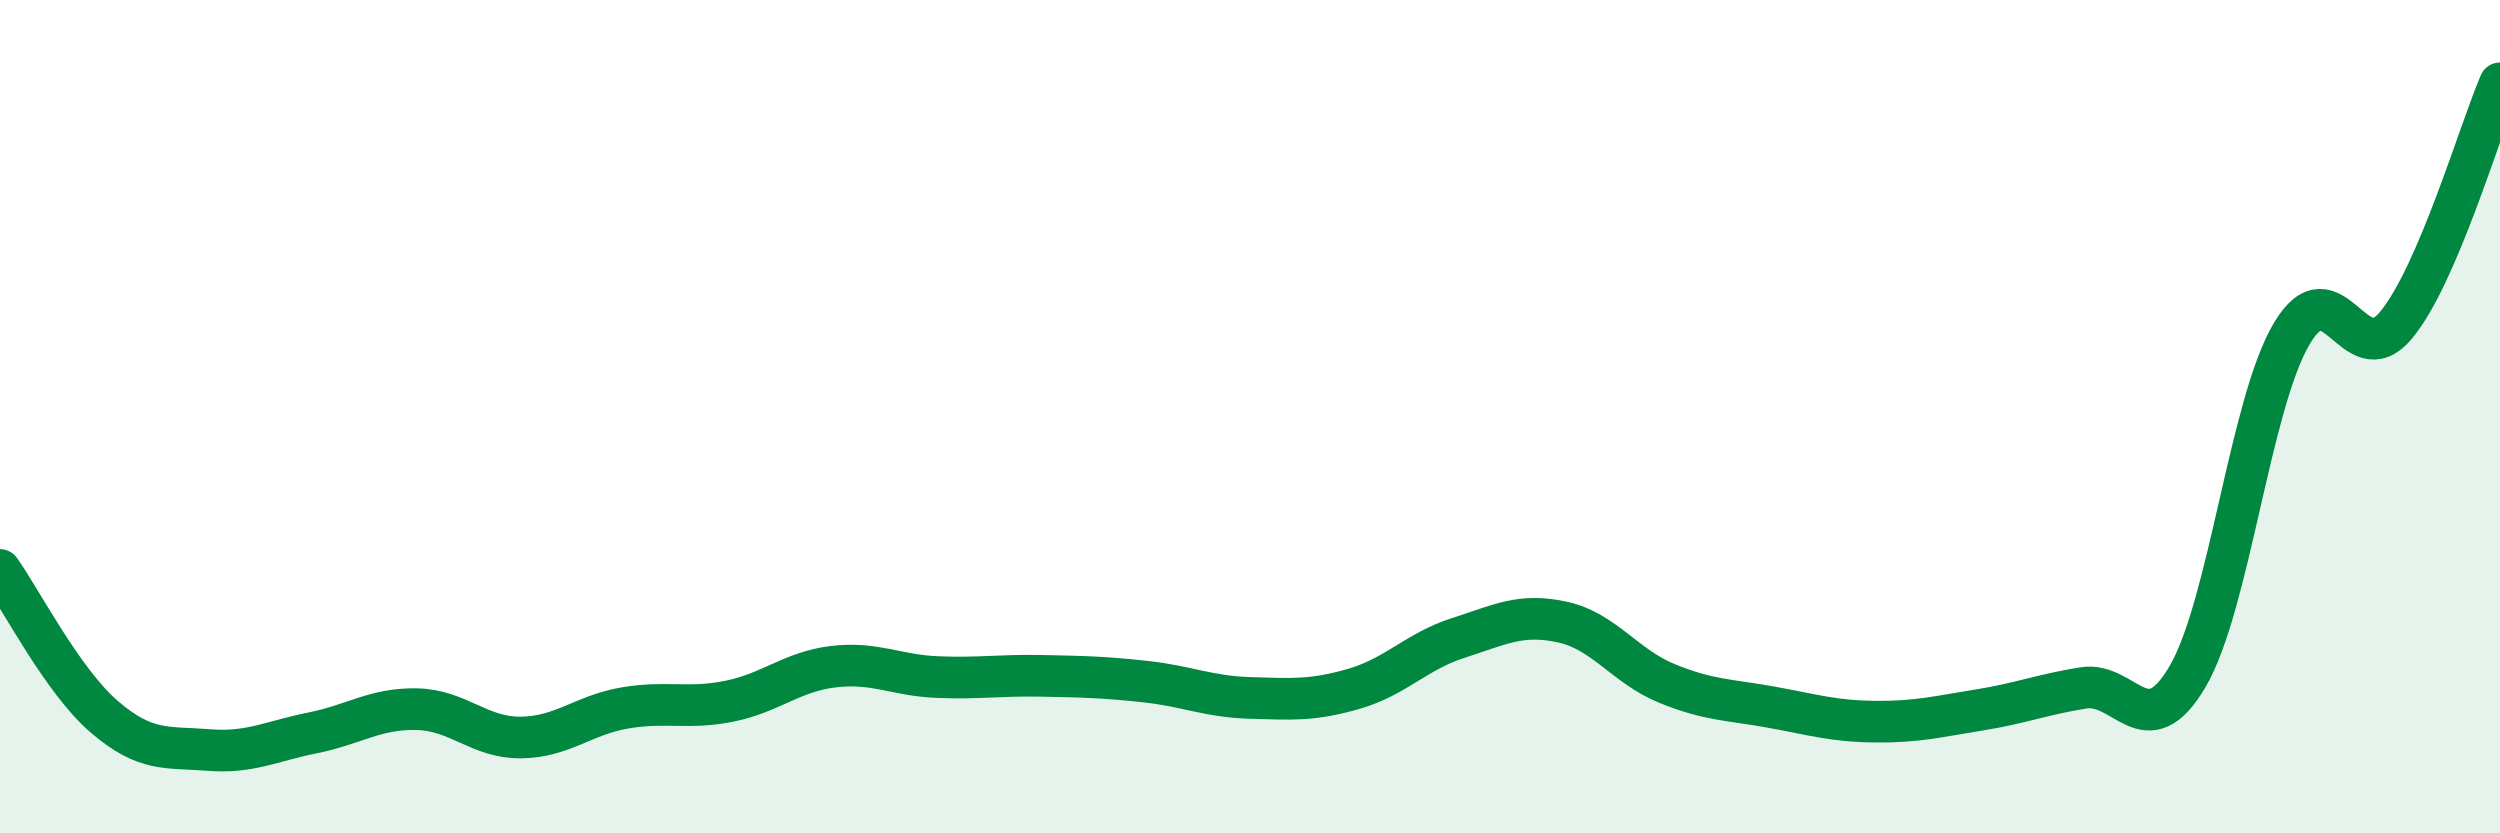
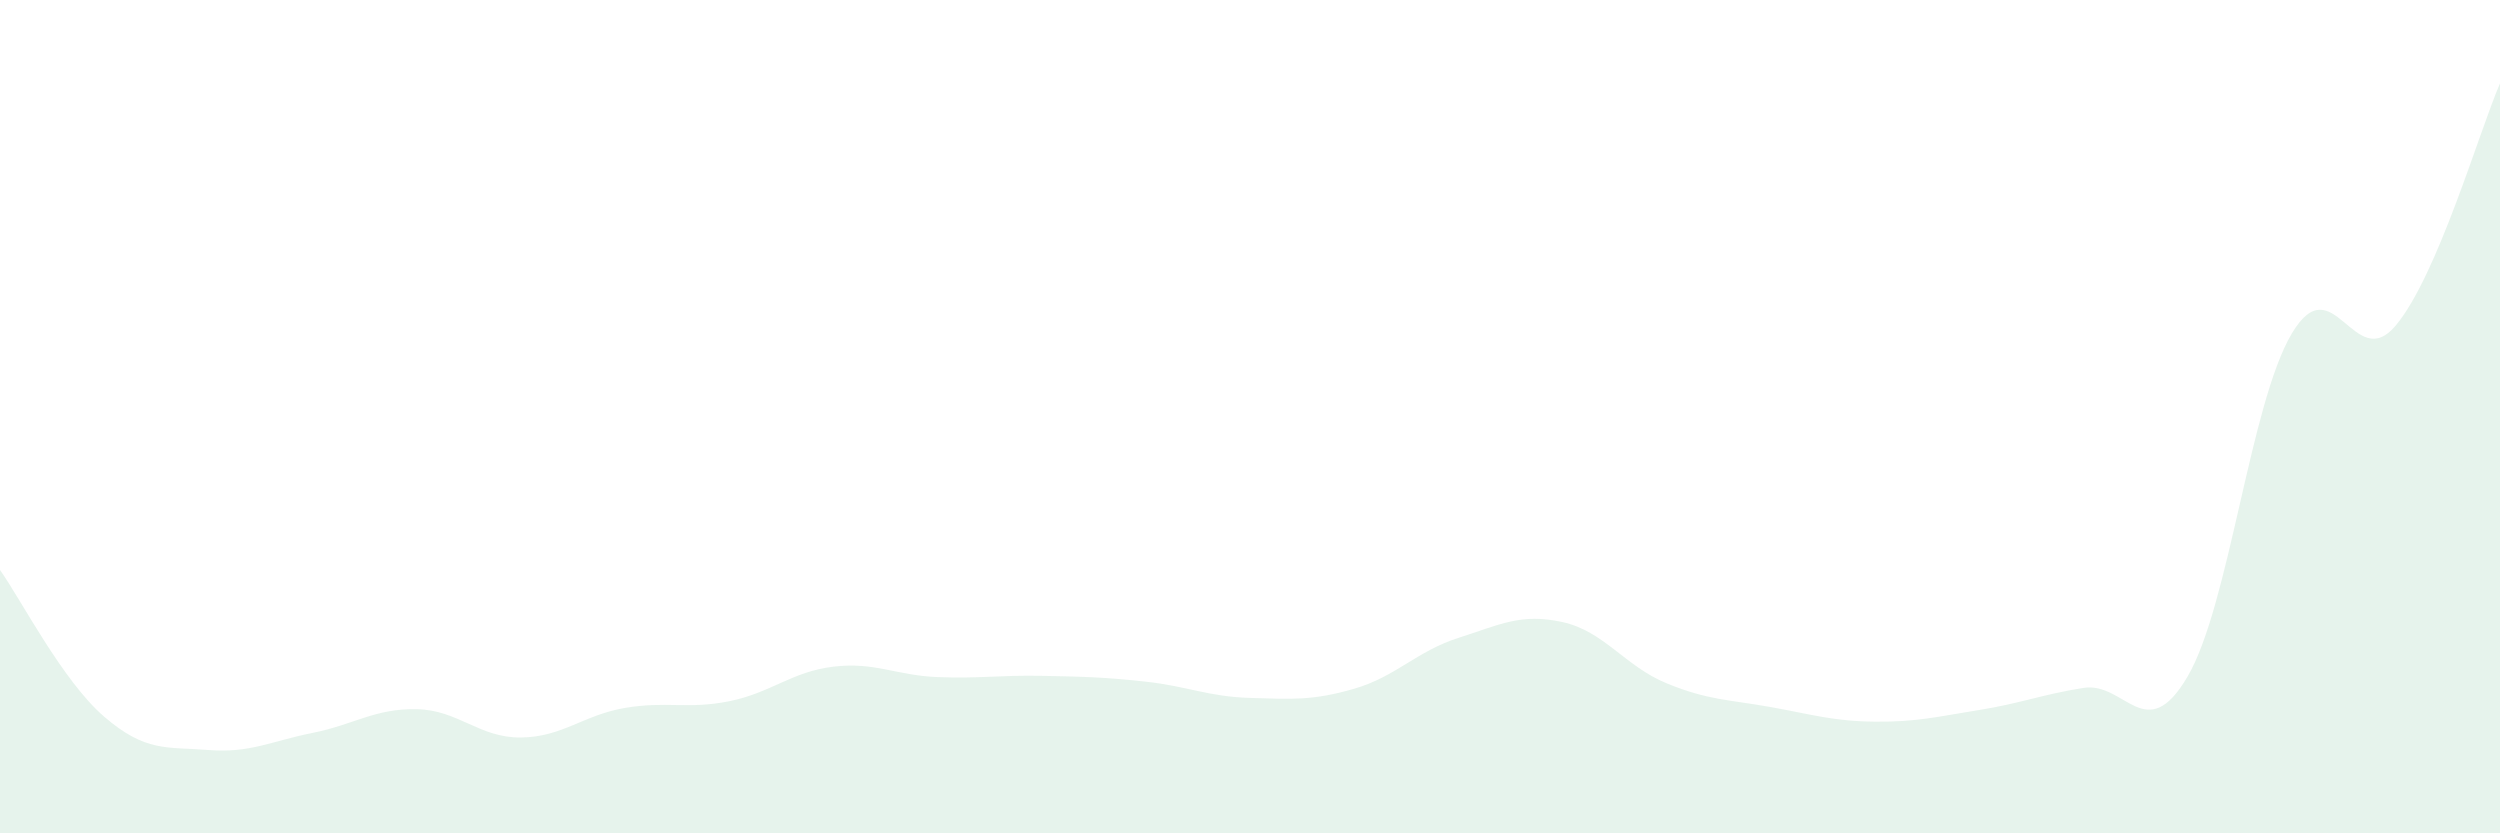
<svg xmlns="http://www.w3.org/2000/svg" width="60" height="20" viewBox="0 0 60 20">
  <path d="M 0,13.68 C 0.5,14.38 1.5,16.34 2.5,17.2 C 3.5,18.06 4,17.92 5,18 C 6,18.08 6.5,17.79 7.5,17.59 C 8.5,17.39 9,17 10,17.02 C 11,17.04 11.5,17.71 12.5,17.7 C 13.5,17.69 14,17.16 15,16.99 C 16,16.82 16.5,17.03 17.5,16.83 C 18.5,16.63 19,16.12 20,16 C 21,15.88 21.5,16.21 22.5,16.25 C 23.5,16.29 24,16.2 25,16.22 C 26,16.24 26.5,16.25 27.5,16.36 C 28.5,16.47 29,16.72 30,16.75 C 31,16.78 31.5,16.82 32.5,16.53 C 33.5,16.24 34,15.63 35,15.31 C 36,14.99 36.5,14.71 37.5,14.93 C 38.5,15.15 39,15.99 40,16.4 C 41,16.81 41.5,16.79 42.5,16.97 C 43.5,17.15 44,17.31 45,17.32 C 46,17.33 46.5,17.2 47.5,17.04 C 48.5,16.88 49,16.67 50,16.51 C 51,16.35 51.5,17.94 52.5,16.24 C 53.5,14.54 54,9.7 55,8.01 C 56,6.32 56.5,9.01 57.5,7.81 C 58.5,6.61 59.5,3.16 60,2L60 20L0 20Z" fill="#008740" opacity="0.1" stroke-linecap="round" stroke-linejoin="round" />
-   <path d="M 0,13.68 C 0.5,14.38 1.5,16.34 2.5,17.2 C 3.5,18.06 4,17.92 5,18 C 6,18.08 6.5,17.79 7.5,17.59 C 8.5,17.39 9,17 10,17.02 C 11,17.04 11.5,17.71 12.5,17.7 C 13.5,17.69 14,17.16 15,16.99 C 16,16.82 16.5,17.03 17.5,16.83 C 18.5,16.63 19,16.12 20,16 C 21,15.88 21.5,16.21 22.5,16.25 C 23.5,16.29 24,16.2 25,16.22 C 26,16.24 26.5,16.25 27.5,16.36 C 28.5,16.47 29,16.72 30,16.75 C 31,16.78 31.5,16.82 32.5,16.53 C 33.5,16.24 34,15.63 35,15.31 C 36,14.99 36.5,14.71 37.5,14.93 C 38.5,15.15 39,15.99 40,16.4 C 41,16.81 41.5,16.79 42.5,16.97 C 43.5,17.15 44,17.31 45,17.32 C 46,17.33 46.5,17.2 47.5,17.04 C 48.5,16.88 49,16.67 50,16.51 C 51,16.35 51.5,17.94 52.5,16.24 C 53.5,14.54 54,9.7 55,8.01 C 56,6.32 56.5,9.01 57.5,7.81 C 58.5,6.61 59.5,3.16 60,2" stroke="#008740" stroke-width="1" fill="none" stroke-linecap="round" stroke-linejoin="round" />
</svg>